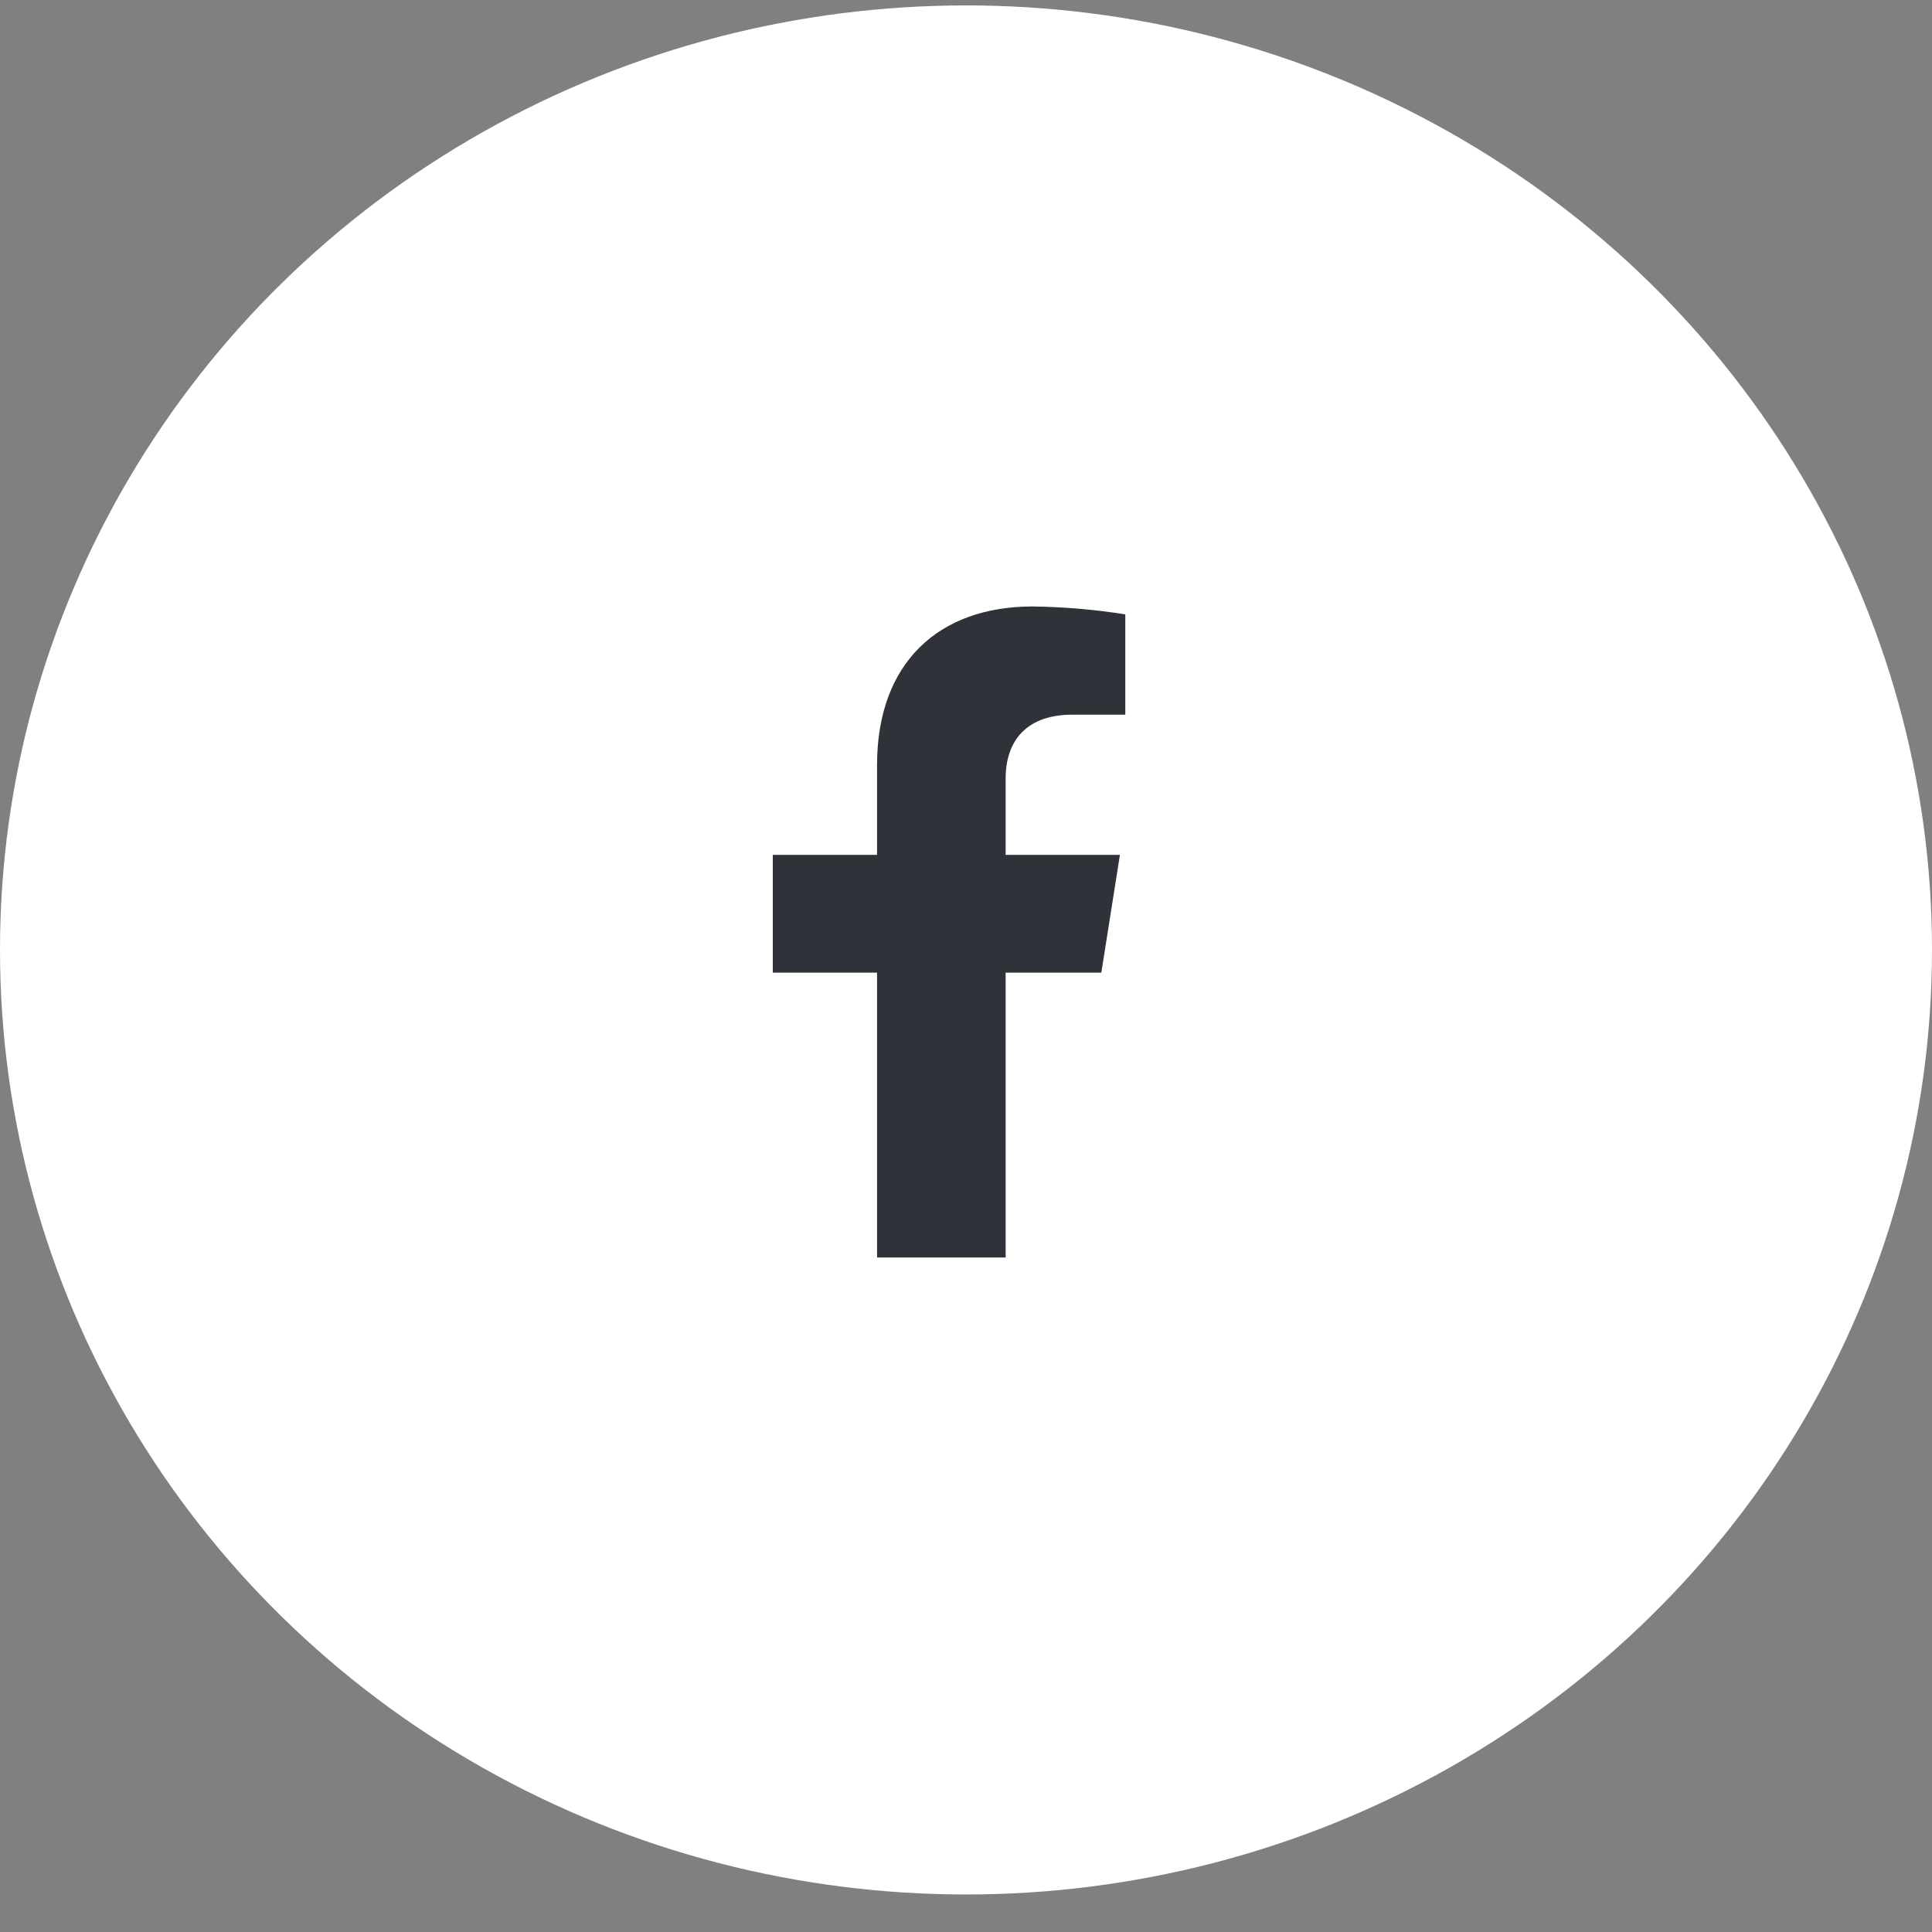
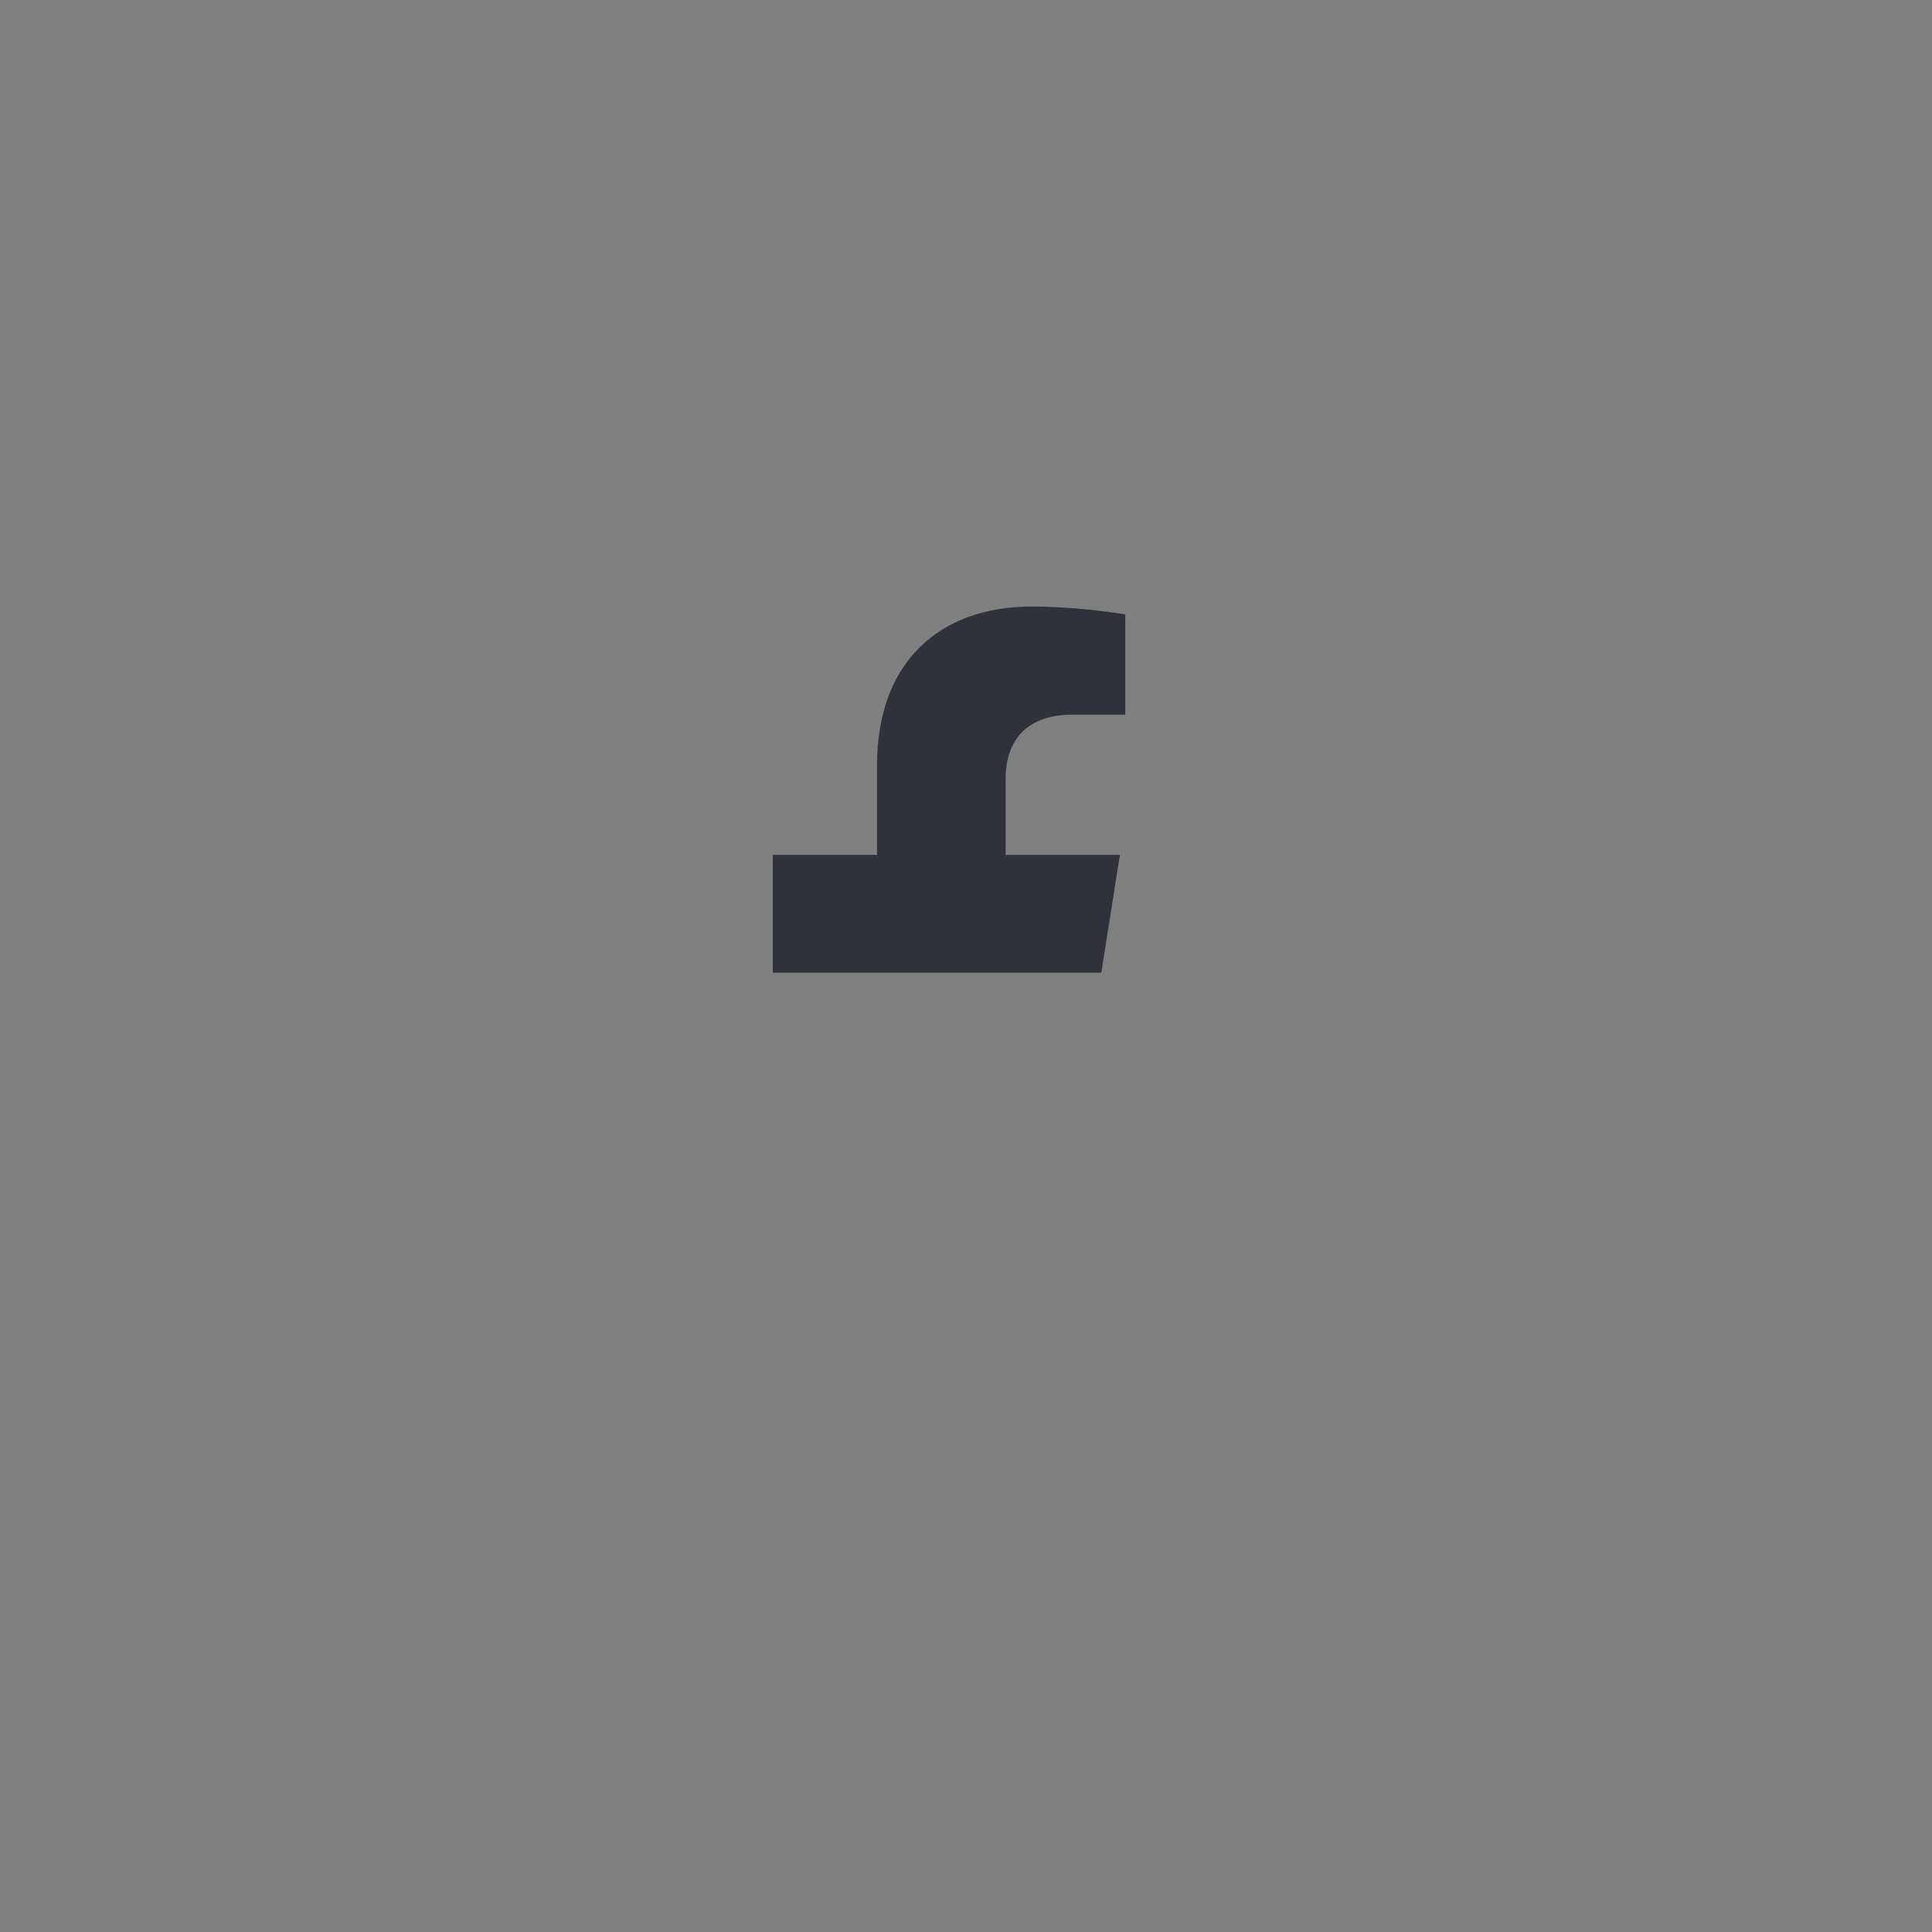
<svg xmlns="http://www.w3.org/2000/svg" width="45" height="45" viewBox="0 0 45 45" fill="none">
  <rect x="0" y="0" width="45" height="45" fill="#808080" stroke="none" />
-   <ellipse cx="22.5" cy="22.126" rx="22.5" ry="22" fill="white" />
-   <path d="M25.652 22.655L26.085 19.912H23.423V18.129C23.423 17.379 23.794 16.646 24.983 16.646H26.21V14.31C25.495 14.196 24.773 14.135 24.049 14.126C21.859 14.126 20.428 15.442 20.428 17.82V19.912H18V22.655H20.428V29.29H23.423V22.655H25.652Z" fill="#303239" />
+   <path d="M25.652 22.655L26.085 19.912H23.423V18.129C23.423 17.379 23.794 16.646 24.983 16.646H26.21V14.31C25.495 14.196 24.773 14.135 24.049 14.126C21.859 14.126 20.428 15.442 20.428 17.82V19.912H18V22.655H20.428H23.423V22.655H25.652Z" fill="#303239" />
</svg>